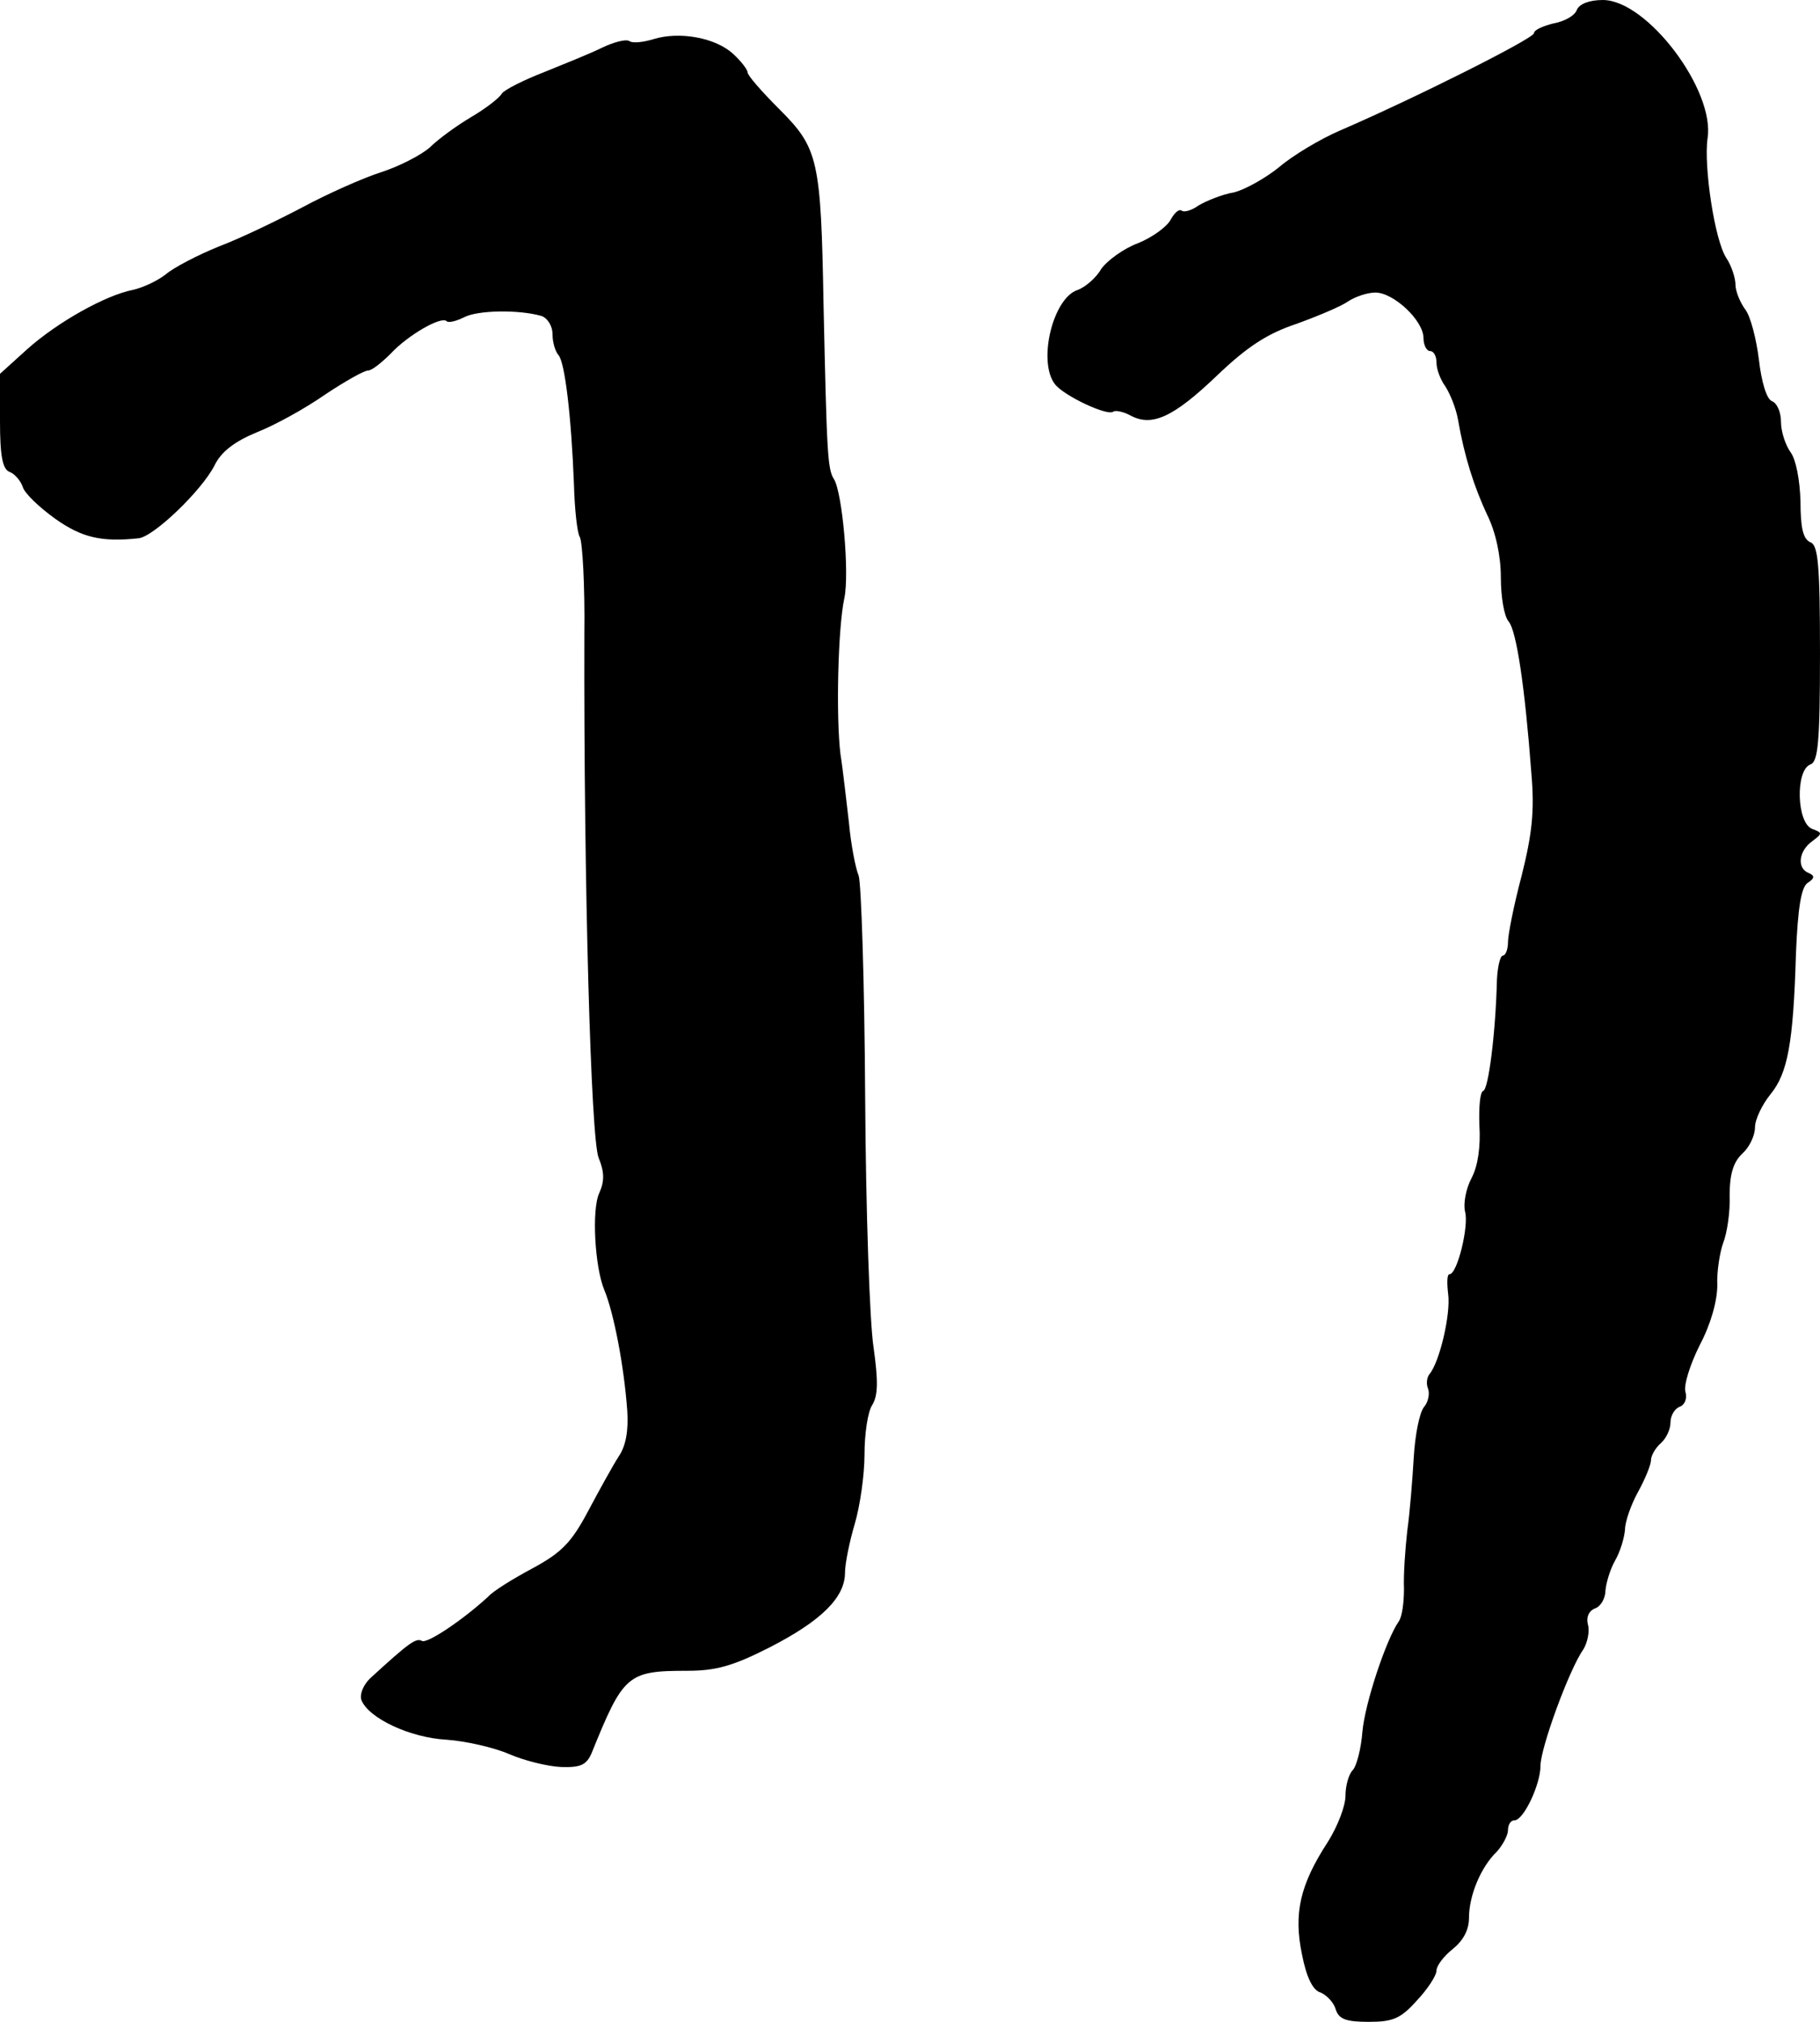
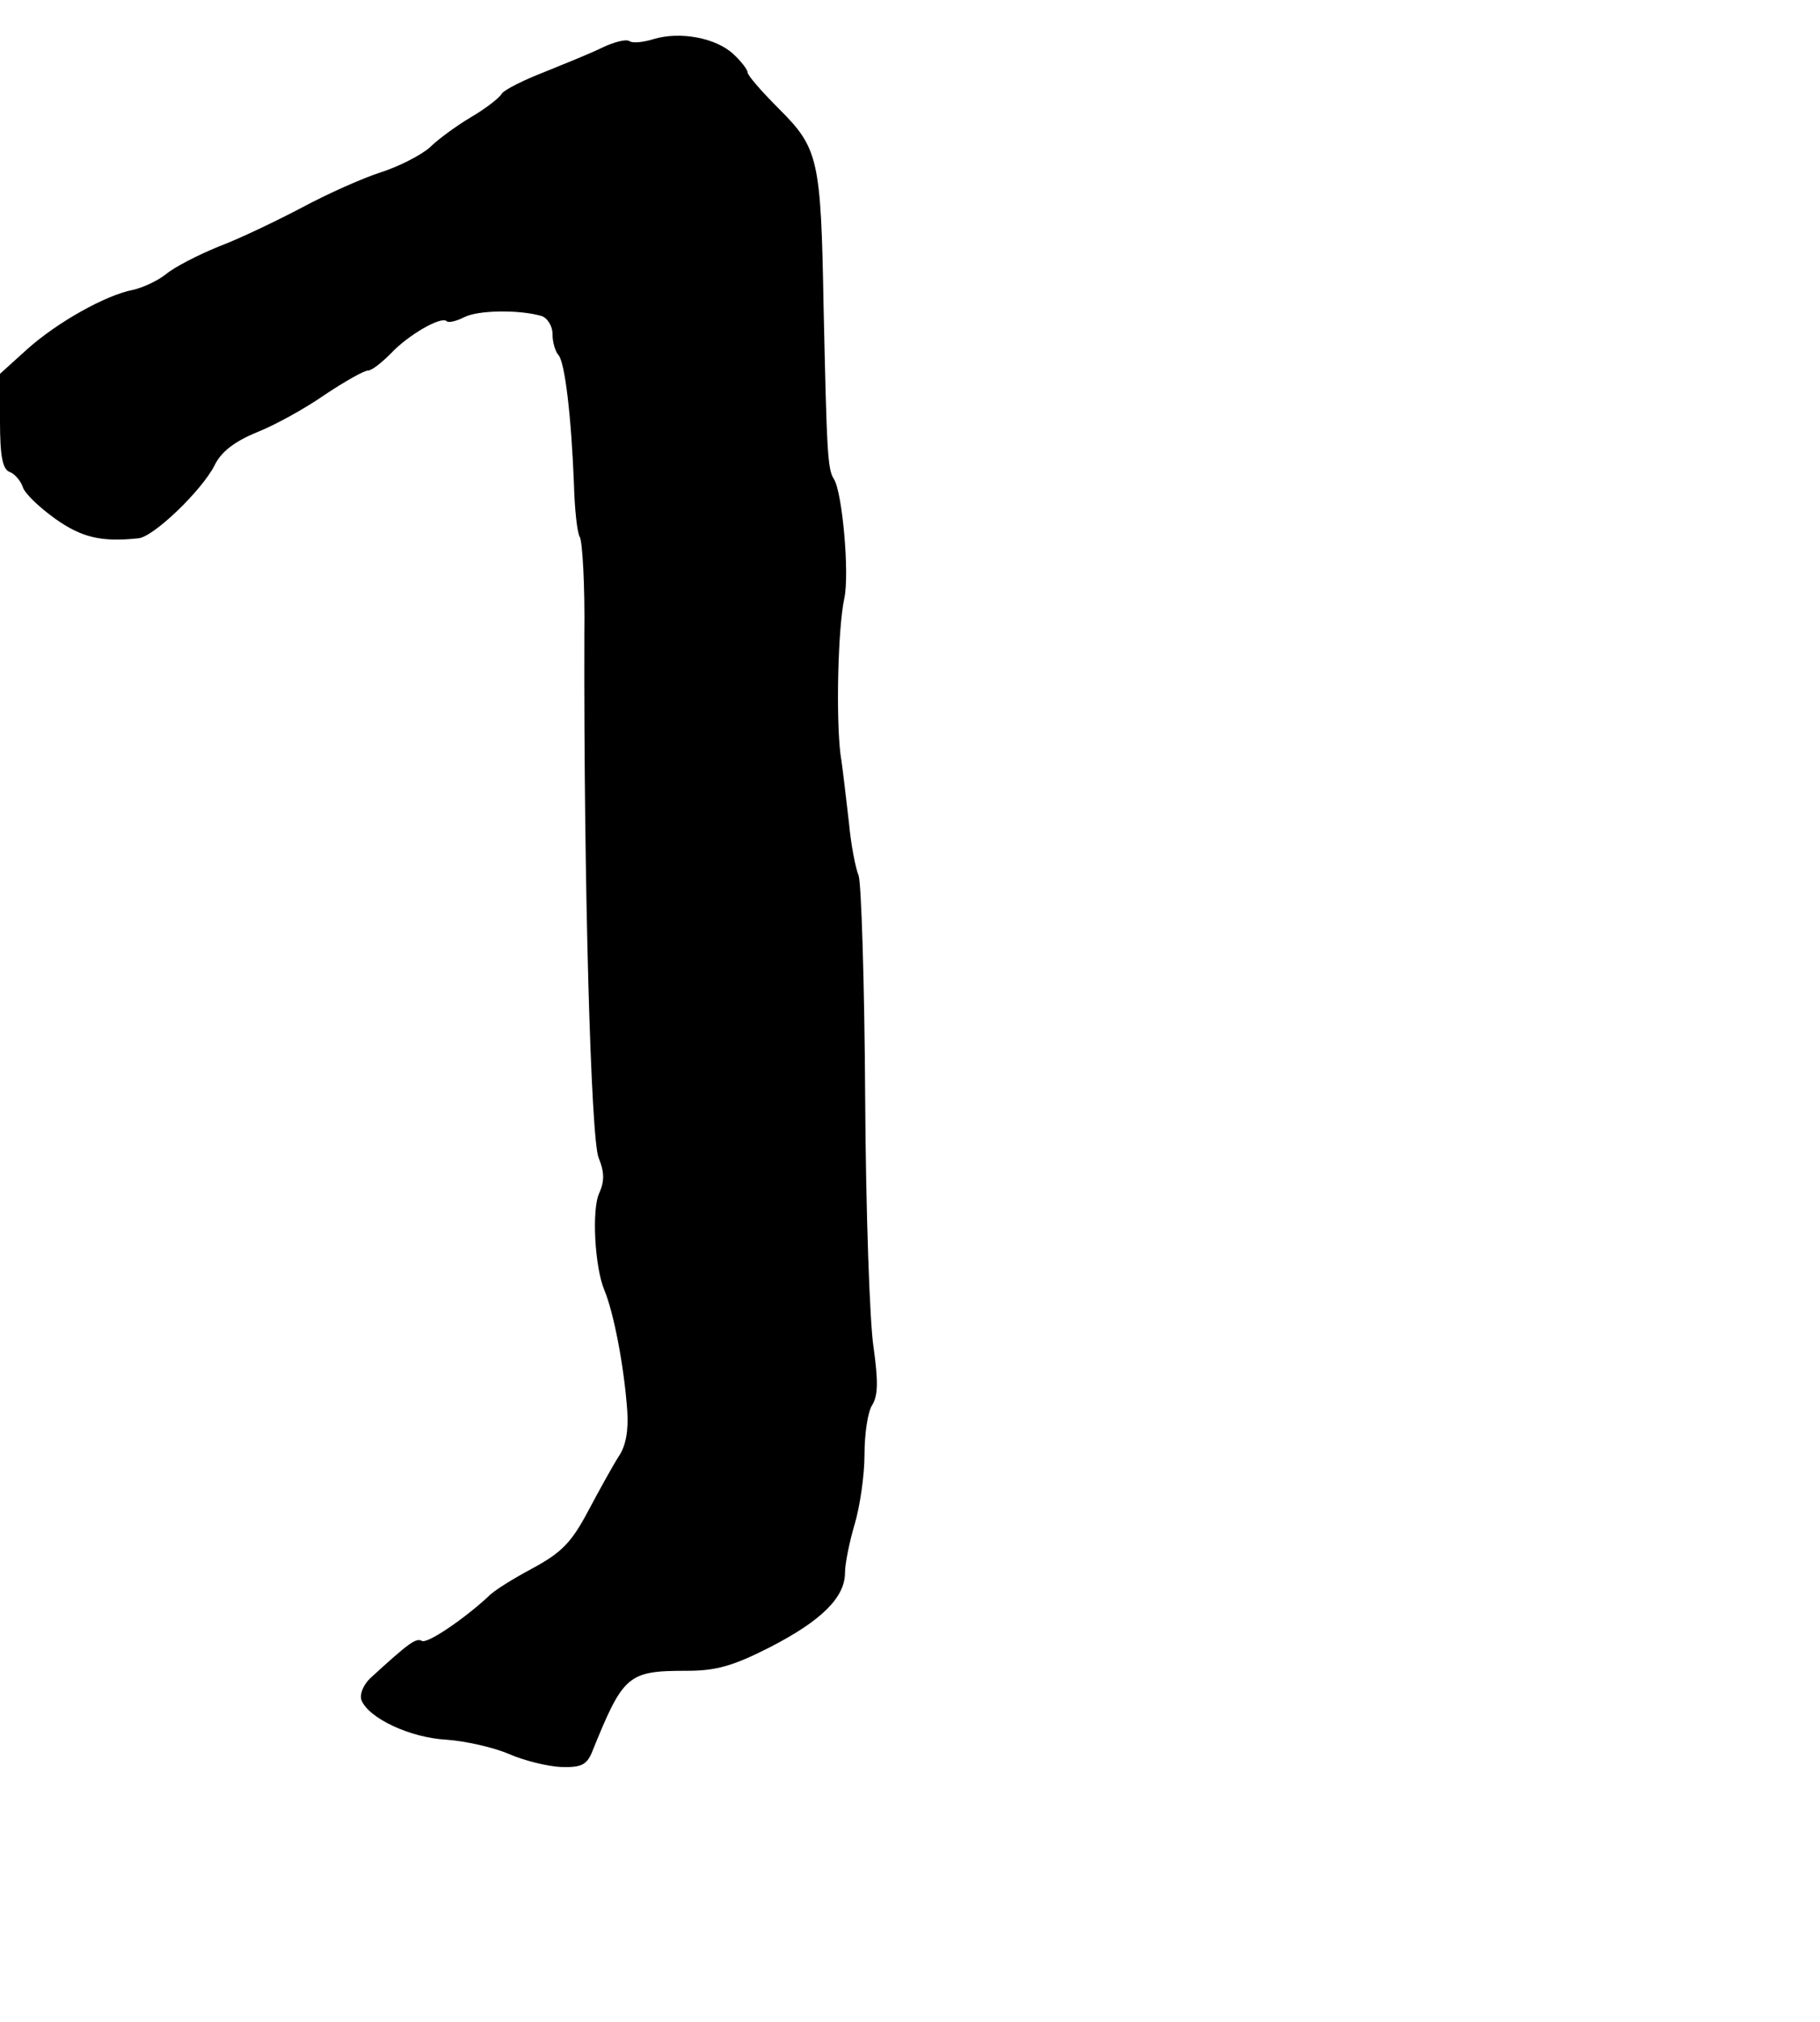
<svg xmlns="http://www.w3.org/2000/svg" version="1.0" width="280pt" height="311pt" viewBox="0 0 280 311" preserveAspectRatio="xMidYMid meet">
  <g transform="translate(0,311) scale(0.1,-0.1)" fill="#000000" stroke="none">
-     <path d="M2426 3095 c-3 -9 -19 -18 -36 -21 -16 -4 -30 -10 -30 -15 0 -8 -183 -100 -299 -150 -30 -13 -72 -38 -93 -56 -21 -17 -53 -35 -70 -39 -18 -3 -42 -13 -54 -20 -11 -8 -23 -11 -26 -8 -4 3 -11 -3 -17 -14 -6 -11 -28 -27 -50 -36 -22 -8 -48 -27 -57 -40 -8 -14 -25 -28 -36 -32 -38 -12 -62 -110 -35 -145 14 -18 82 -50 90 -42 3 2 15 0 26 -6 33 -18 66 -3 133 61 47 45 78 65 123 80 33 12 69 27 80 35 11 7 29 13 41 13 28 0 74 -43 74 -70 0 -11 5 -20 10 -20 6 0 10 -8 10 -18 0 -10 6 -26 14 -37 7 -11 16 -33 19 -50 10 -58 25 -104 45 -147 13 -26 21 -63 21 -96 0 -30 5 -60 12 -68 12 -14 25 -100 35 -234 5 -58 1 -93 -15 -157 -12 -45 -21 -91 -21 -102 0 -12 -4 -21 -8 -21 -4 0 -8 -17 -9 -37 -2 -82 -13 -168 -21 -171 -5 -1 -7 -25 -6 -53 2 -32 -2 -62 -12 -81 -9 -17 -13 -40 -10 -52 6 -22 -12 -96 -24 -96 -4 0 -4 -14 -2 -31 4 -30 -13 -104 -29 -123 -4 -5 -5 -15 -2 -22 3 -8 0 -21 -6 -28 -7 -8 -14 -43 -16 -78 -2 -34 -6 -85 -10 -113 -3 -27 -6 -67 -5 -89 0 -21 -3 -43 -8 -50 -19 -27 -52 -125 -56 -170 -2 -26 -9 -53 -15 -59 -6 -6 -11 -24 -11 -39 0 -16 -12 -47 -27 -71 -43 -66 -53 -110 -40 -173 7 -36 17 -56 29 -59 9 -4 20 -15 23 -26 5 -15 16 -19 51 -19 37 0 49 5 74 33 16 17 30 38 30 46 0 7 11 22 25 33 16 13 25 29 25 48 0 34 18 78 43 102 9 10 17 25 17 33 0 8 4 15 10 15 14 0 40 55 40 84 0 27 44 148 66 179 6 10 10 27 7 38 -3 11 1 21 11 25 9 3 16 16 16 28 1 11 7 32 15 46 8 14 14 35 15 47 0 12 9 38 20 58 11 20 20 42 20 49 0 7 7 19 15 26 8 7 15 21 15 32 0 10 6 21 14 24 8 3 12 13 9 23 -3 10 7 42 22 72 17 32 27 68 27 92 -1 21 4 51 9 65 6 15 11 48 10 73 0 34 6 52 20 65 10 9 19 27 19 40 0 12 11 35 24 51 26 32 35 77 39 216 3 71 8 102 18 109 11 7 11 11 2 15 -19 7 -16 34 5 49 16 12 16 13 0 19 -24 9 -26 90 -3 99 12 4 15 33 15 171 0 138 -3 167 -15 171 -11 5 -15 22 -15 63 -1 33 -7 64 -15 75 -8 11 -15 32 -15 47 0 15 -6 29 -14 32 -8 3 -16 29 -20 64 -4 32 -13 67 -21 77 -8 11 -15 28 -15 38 0 10 -6 29 -14 41 -18 27 -35 141 -29 184 12 74 -93 213 -161 213 -21 0 -36 -6 -40 -15z" />
    <path d="M1006 3050 c-16 -5 -33 -7 -38 -3 -6 3 -24 -2 -41 -10 -18 -9 -58 -25 -90 -38 -31 -12 -61 -27 -65 -33 -4 -7 -25 -23 -47 -36 -22 -13 -51 -34 -64 -47 -14 -12 -47 -29 -75 -38 -28 -9 -82 -33 -121 -54 -38 -20 -96 -48 -128 -60 -32 -13 -69 -32 -82 -43 -14 -11 -37 -21 -51 -24 -41 -8 -115 -49 -162 -91 l-42 -38 0 -73 c0 -54 4 -74 15 -78 8 -3 17 -14 20 -23 3 -10 25 -31 50 -49 41 -29 71 -36 128 -30 23 2 97 73 117 112 10 21 31 37 65 51 28 11 75 37 105 58 30 20 60 37 66 37 6 0 21 12 35 26 27 29 78 58 86 50 3 -3 15 0 27 6 21 11 84 12 119 2 9 -3 17 -15 17 -28 0 -12 4 -26 9 -32 10 -10 20 -95 24 -199 1 -38 5 -75 9 -81 4 -7 8 -74 7 -150 -1 -381 10 -777 22 -805 9 -22 9 -36 1 -54 -12 -25 -7 -115 8 -150 14 -34 30 -115 35 -185 2 -30 -2 -54 -13 -70 -9 -14 -30 -52 -47 -84 -26 -49 -41 -64 -85 -88 -30 -16 -61 -35 -69 -44 -38 -35 -94 -73 -102 -68 -9 5 -20 -3 -80 -58 -10 -10 -16 -24 -13 -33 11 -28 75 -58 131 -61 29 -2 73 -12 96 -22 23 -10 59 -19 80 -20 30 -1 39 3 47 21 49 121 55 127 147 127 44 0 70 7 127 36 80 41 116 77 116 115 0 14 7 48 15 75 8 27 15 75 15 107 0 31 5 66 12 76 9 15 9 37 2 88 -6 37 -12 211 -13 386 -1 175 -6 328 -10 340 -5 12 -12 49 -15 82 -4 33 -9 80 -13 105 -7 57 -4 194 6 240 8 38 -3 162 -16 183 -10 15 -11 42 -16 267 -4 225 -8 242 -68 302 -27 27 -49 52 -49 57 0 4 -10 17 -22 28 -27 25 -82 35 -122 23z" />
  </g>
</svg>